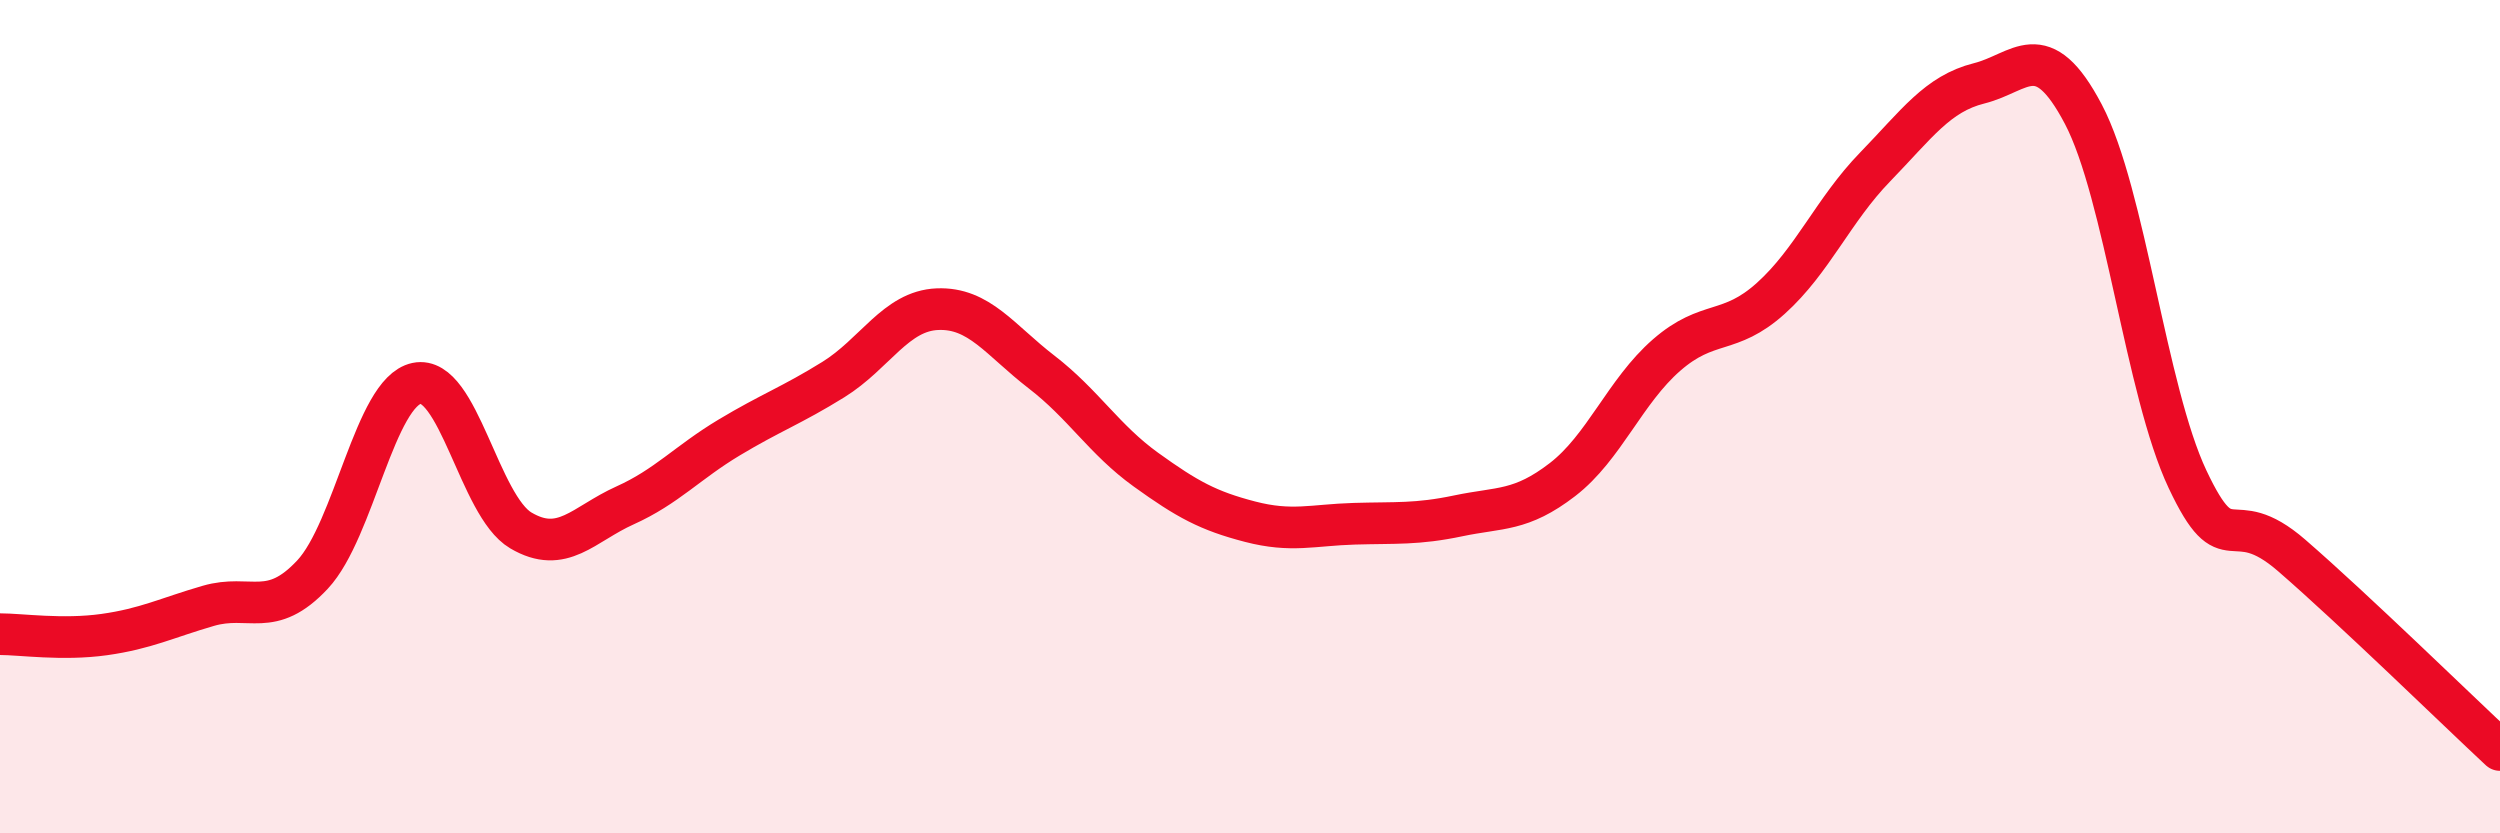
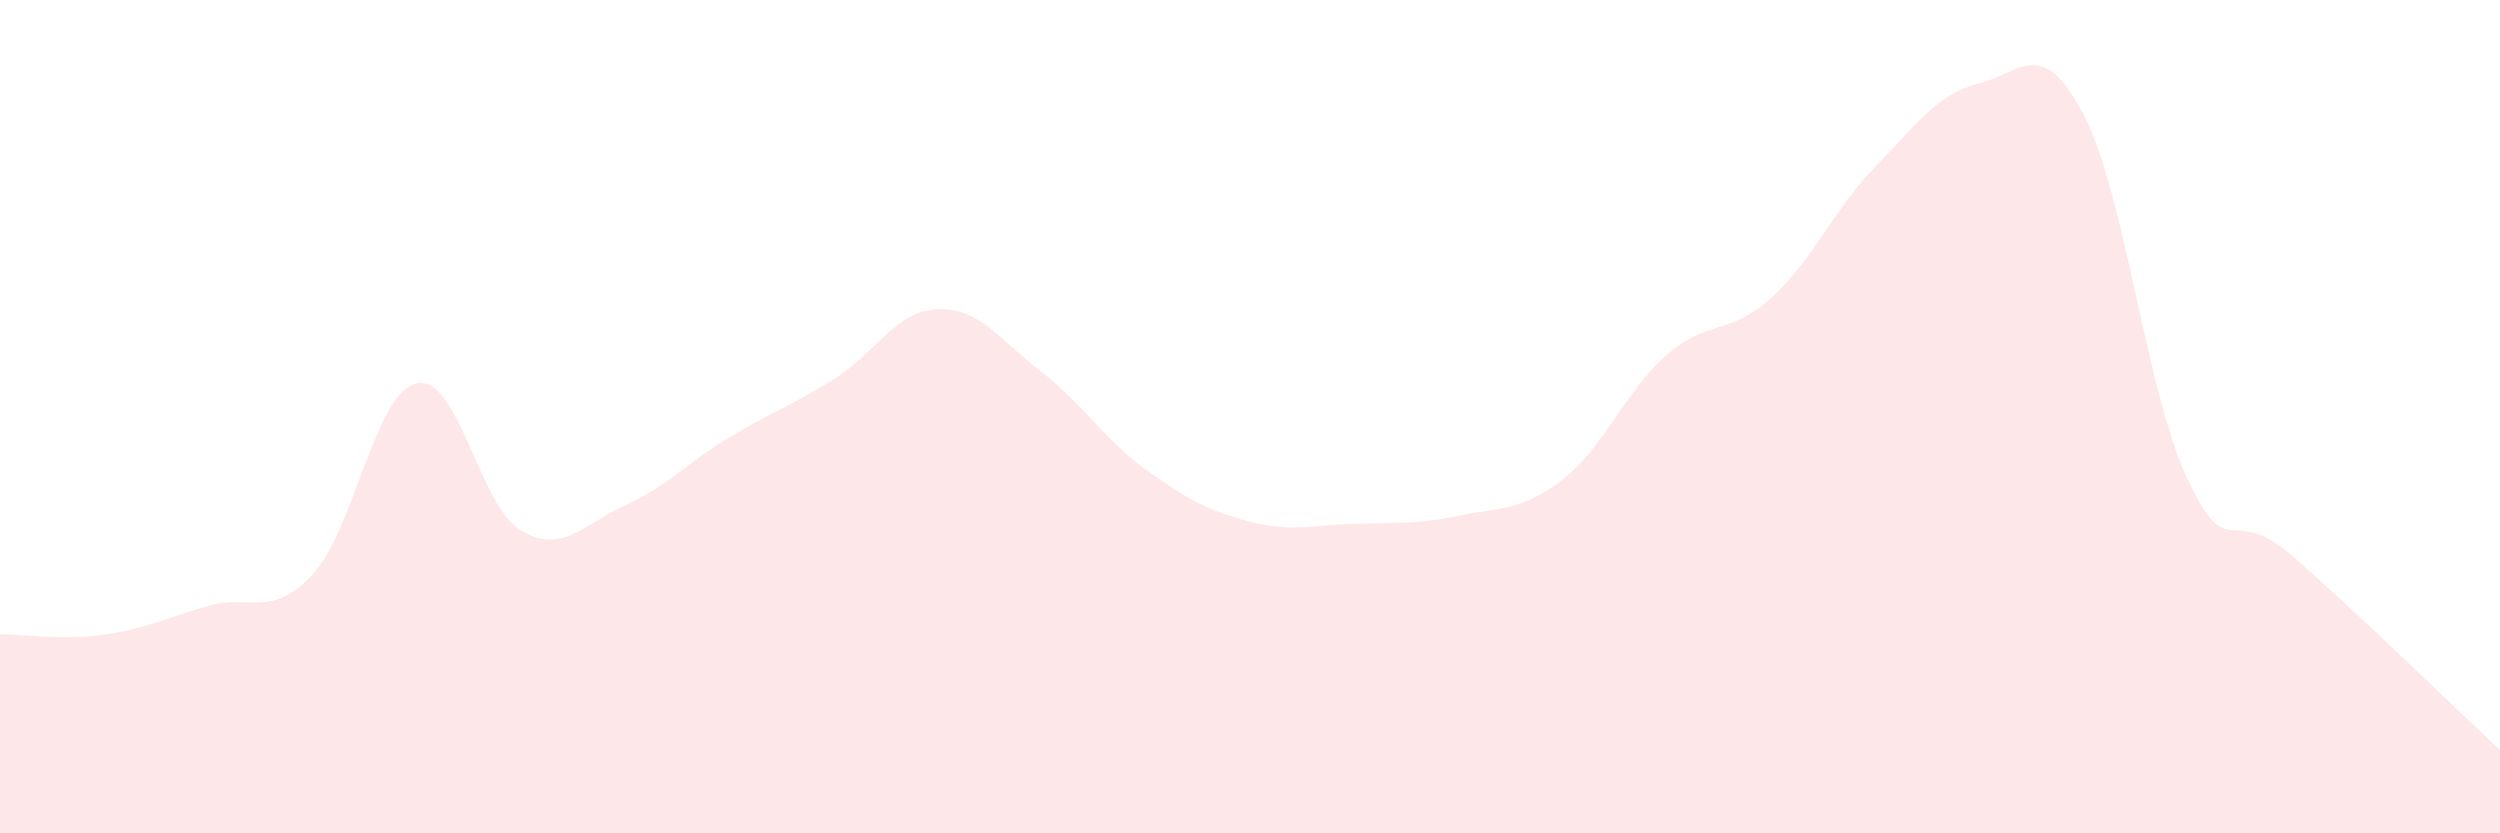
<svg xmlns="http://www.w3.org/2000/svg" width="60" height="20" viewBox="0 0 60 20">
  <path d="M 0,15.22 C 0.5,15.22 1.5,15.37 2.5,15.23 C 3.5,15.09 4,14.83 5,14.54 C 6,14.25 6.5,14.86 7.5,13.79 C 8.5,12.72 9,9.41 10,9.2 C 11,8.99 11.5,12.14 12.5,12.73 C 13.5,13.32 14,12.58 15,12.13 C 16,11.68 16.5,11.1 17.5,10.5 C 18.5,9.9 19,9.73 20,9.11 C 21,8.49 21.5,7.46 22.5,7.42 C 23.5,7.38 24,8.16 25,8.93 C 26,9.7 26.5,10.55 27.5,11.27 C 28.5,11.99 29,12.26 30,12.52 C 31,12.78 31.5,12.6 32.5,12.57 C 33.5,12.54 34,12.59 35,12.38 C 36,12.17 36.5,12.28 37.5,11.51 C 38.5,10.74 39,9.39 40,8.52 C 41,7.65 41.5,8.06 42.5,7.16 C 43.5,6.26 44,5.04 45,4.01 C 46,2.98 46.5,2.25 47.5,2 C 48.5,1.75 49,0.84 50,2.74 C 51,4.64 51.5,9.38 52.5,11.5 C 53.5,13.62 53.5,12.03 55,13.33 C 56.5,14.63 59,17.07 60,18L60 20L0 20Z" fill="#EB0A25" opacity="0.1" stroke-linecap="round" stroke-linejoin="round" />
-   <path d="M 0,15.22 C 0.5,15.22 1.5,15.37 2.5,15.23 C 3.5,15.09 4,14.83 5,14.54 C 6,14.25 6.5,14.86 7.5,13.79 C 8.5,12.72 9,9.41 10,9.2 C 11,8.99 11.5,12.14 12.5,12.73 C 13.5,13.32 14,12.58 15,12.13 C 16,11.68 16.5,11.1 17.5,10.5 C 18.5,9.9 19,9.73 20,9.11 C 21,8.49 21.5,7.46 22.5,7.42 C 23.5,7.38 24,8.16 25,8.93 C 26,9.7 26.5,10.55 27.5,11.27 C 28.5,11.99 29,12.26 30,12.52 C 31,12.78 31.5,12.6 32.5,12.57 C 33.5,12.54 34,12.59 35,12.38 C 36,12.17 36.5,12.28 37.5,11.51 C 38.5,10.74 39,9.39 40,8.52 C 41,7.65 41.5,8.06 42.5,7.16 C 43.5,6.26 44,5.04 45,4.01 C 46,2.98 46.5,2.25 47.5,2 C 48.5,1.75 49,0.84 50,2.74 C 51,4.64 51.5,9.38 52.5,11.5 C 53.5,13.62 53.5,12.03 55,13.33 C 56.5,14.63 59,17.07 60,18" stroke="#EB0A25" stroke-width="1" fill="none" stroke-linecap="round" stroke-linejoin="round" />
</svg>